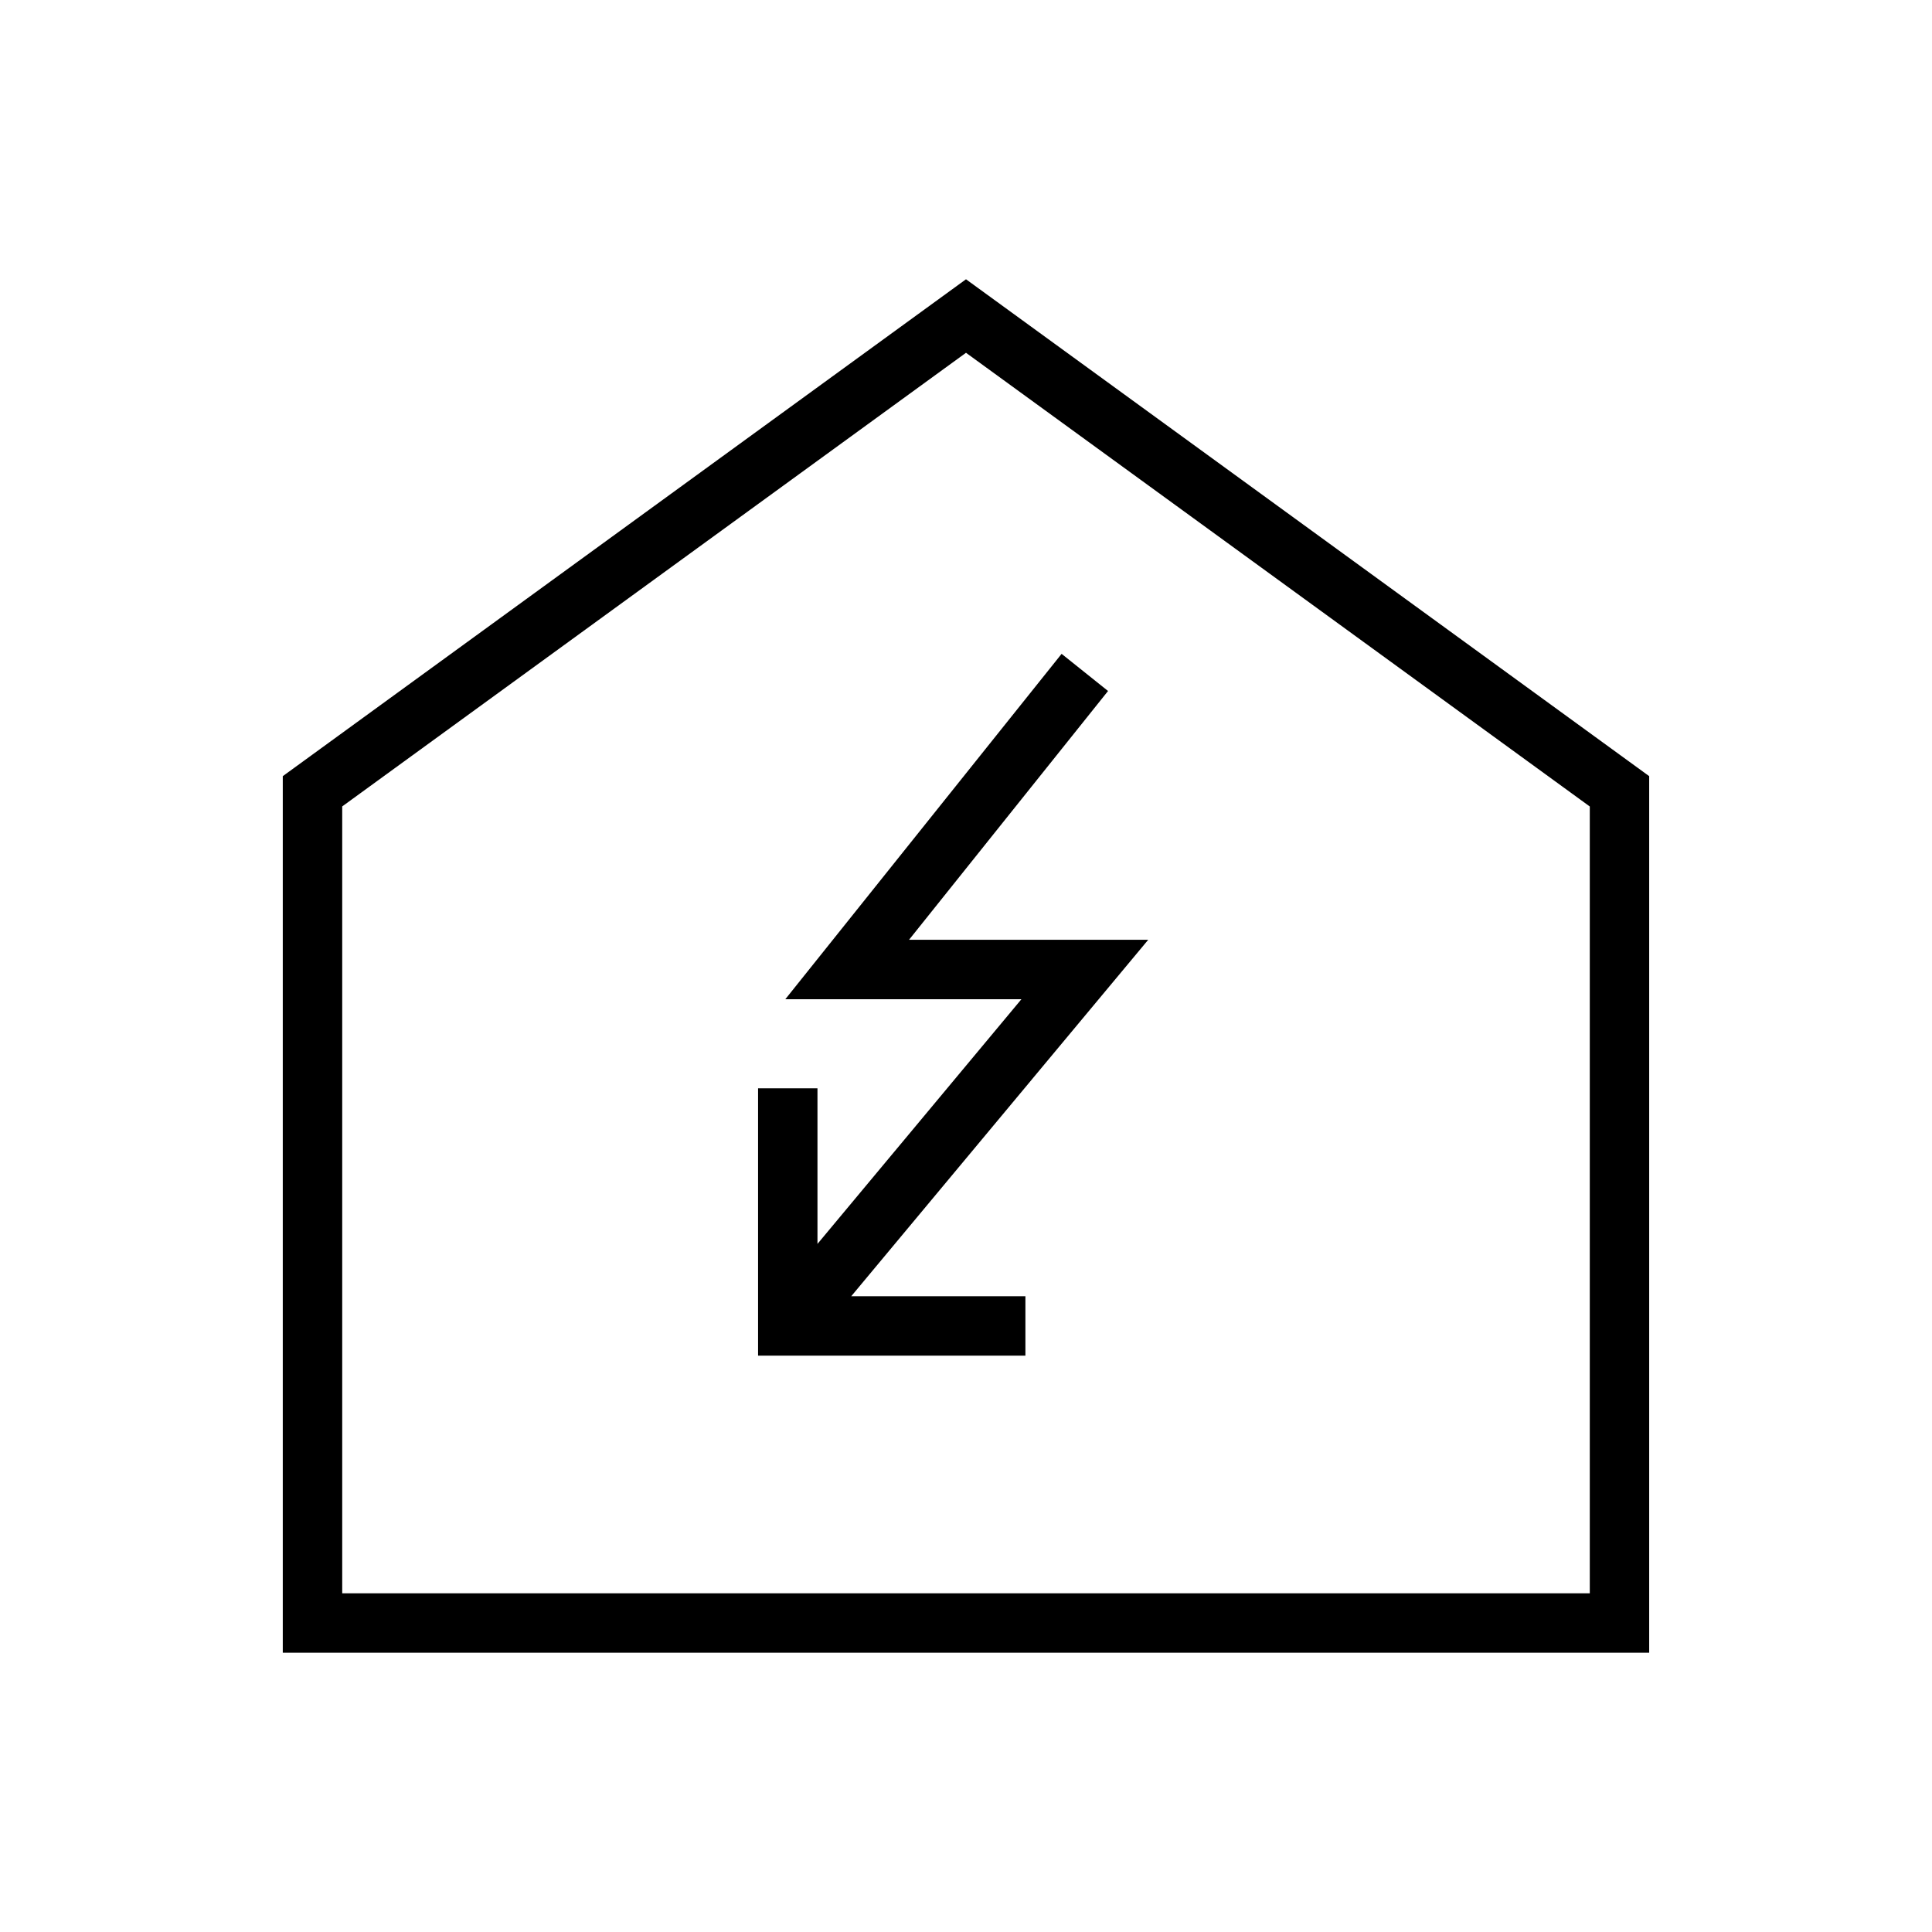
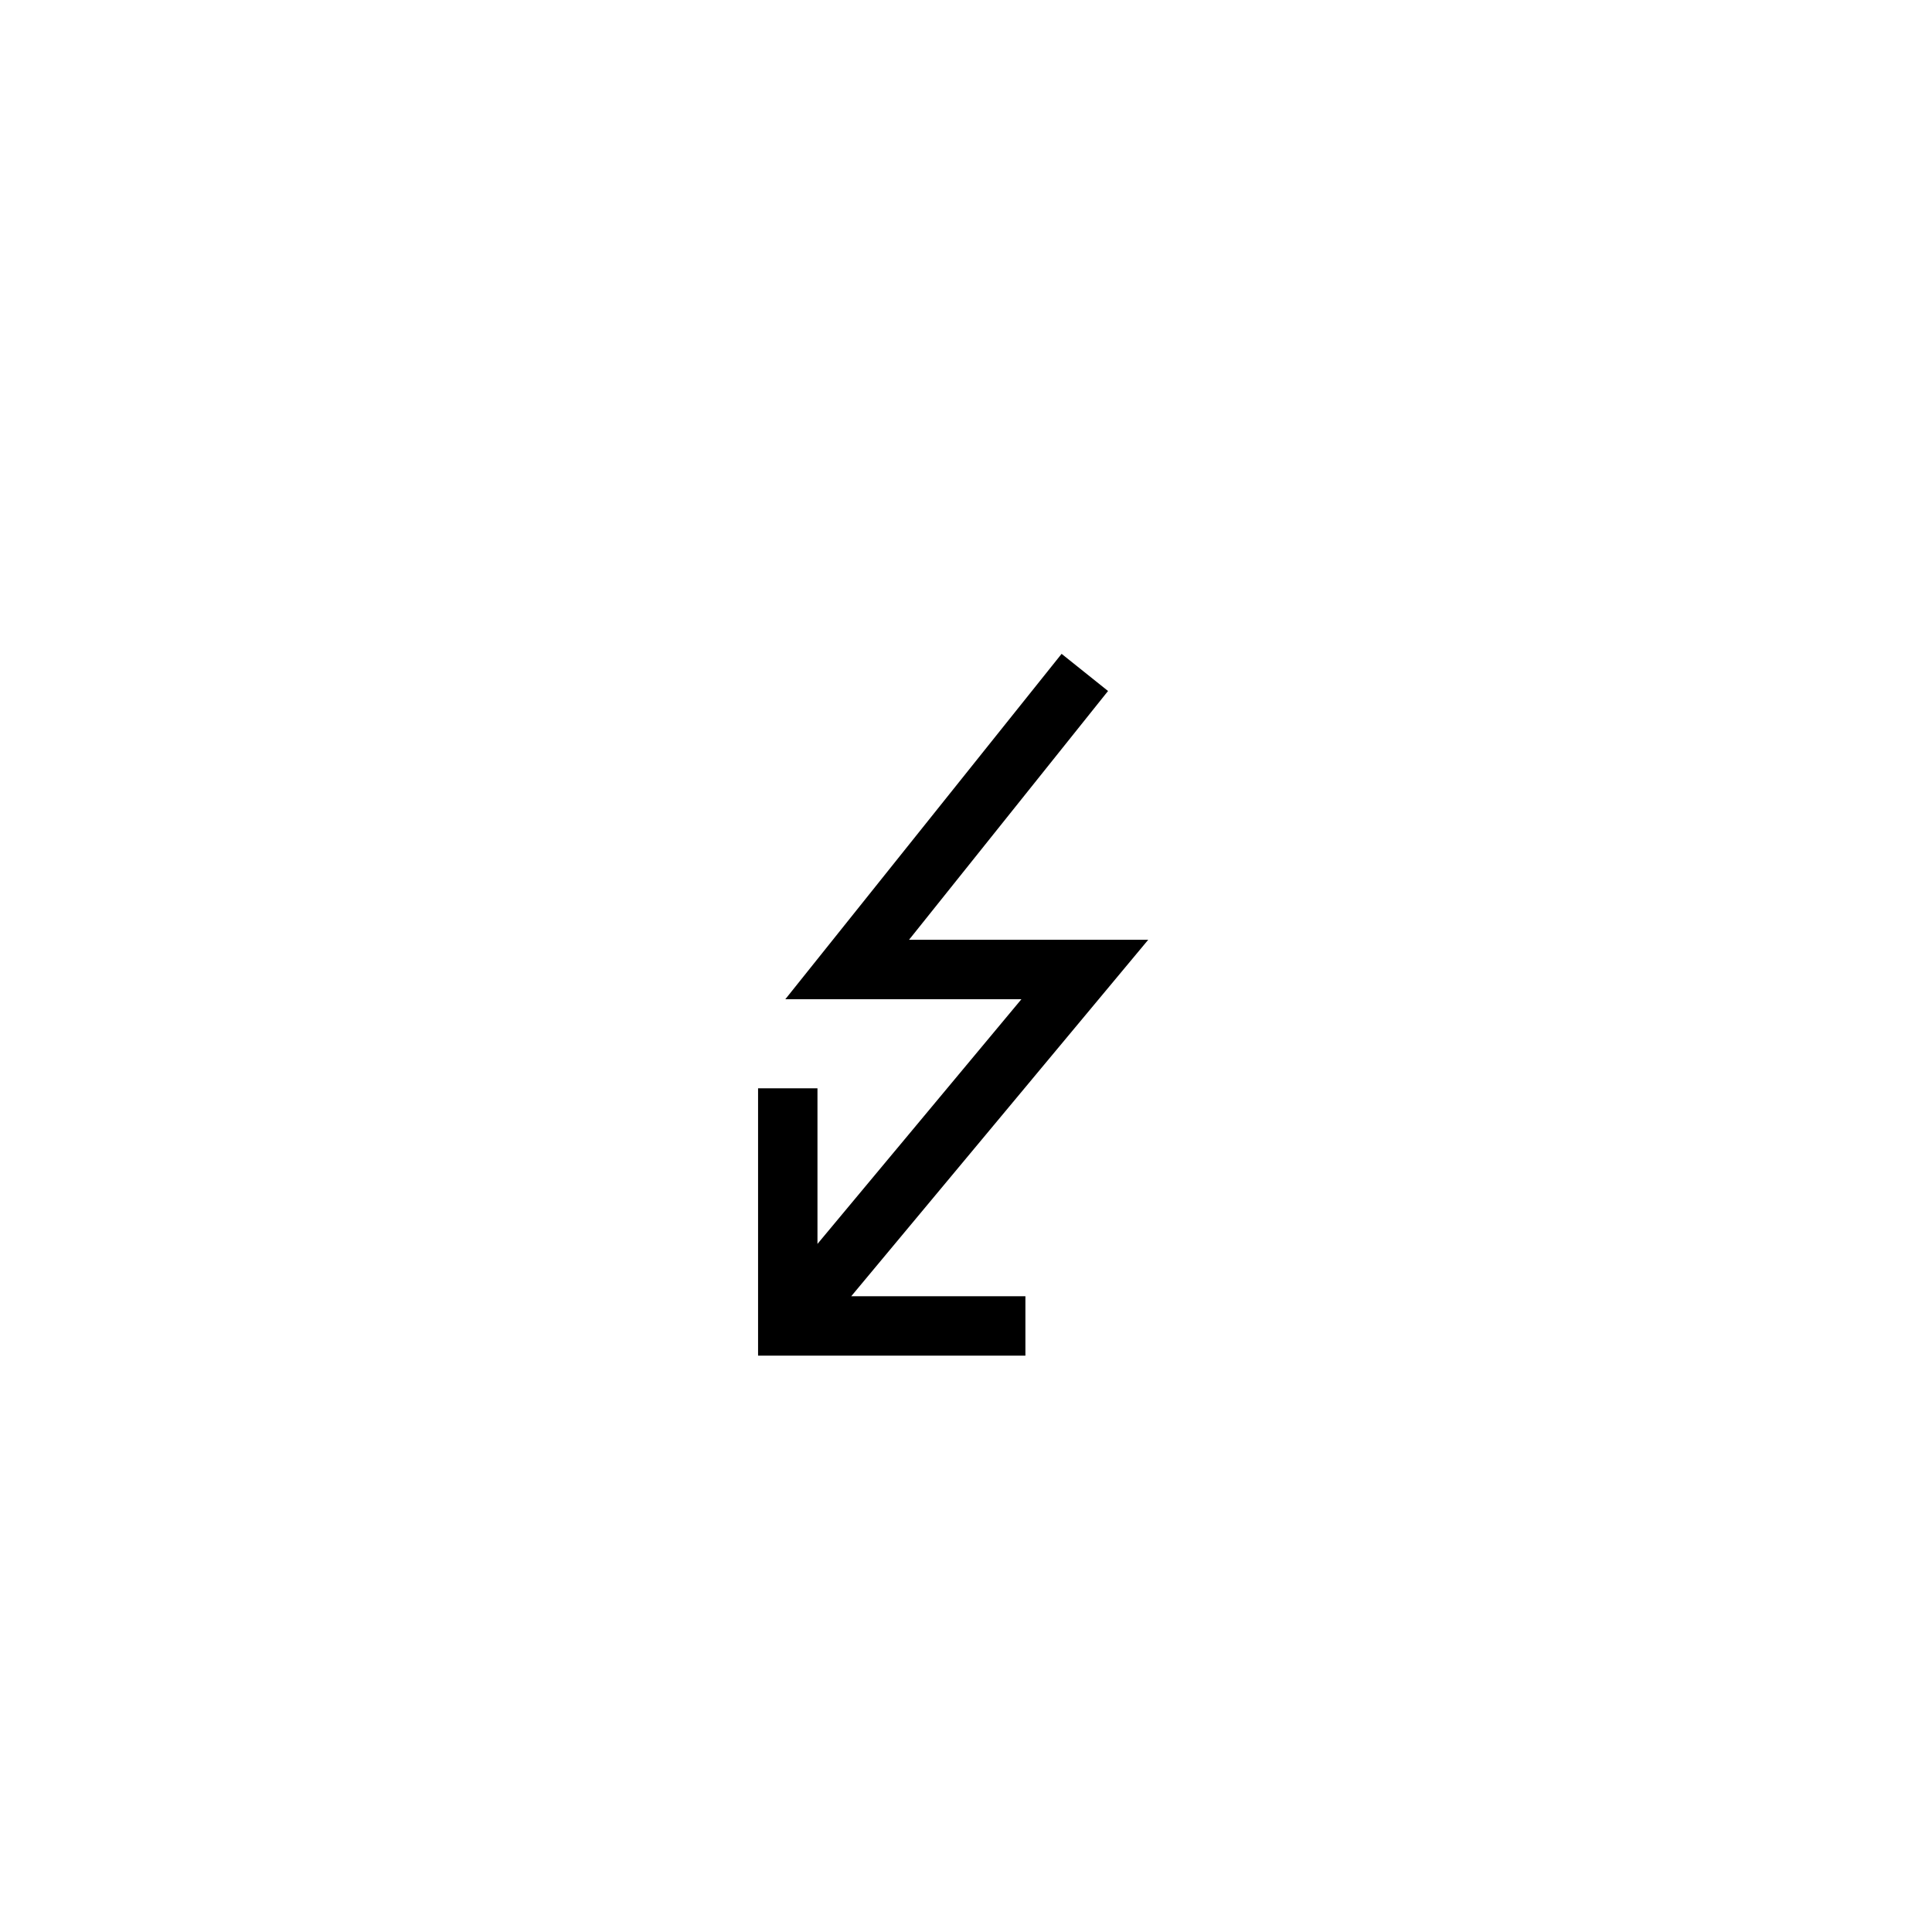
<svg xmlns="http://www.w3.org/2000/svg" fill="#000000" width="800px" height="800px" version="1.1" viewBox="144 144 512 512">
  <g>
    <path d="m414.69 408.8-54.051 64.848v-41.234h-15.742v70.852h70.848v-15.746h-46.16l78.703-94.465h-63.387l52.742-65.934-12.309-9.844-73.211 91.523z" />
-     <path d="m400 218.01-181.06 131.68v232.29h362.11v-232.29zm165.31 348.23h-330.62v-208.53l165.31-120.22 165.31 120.24z" />
  </g>
</svg>